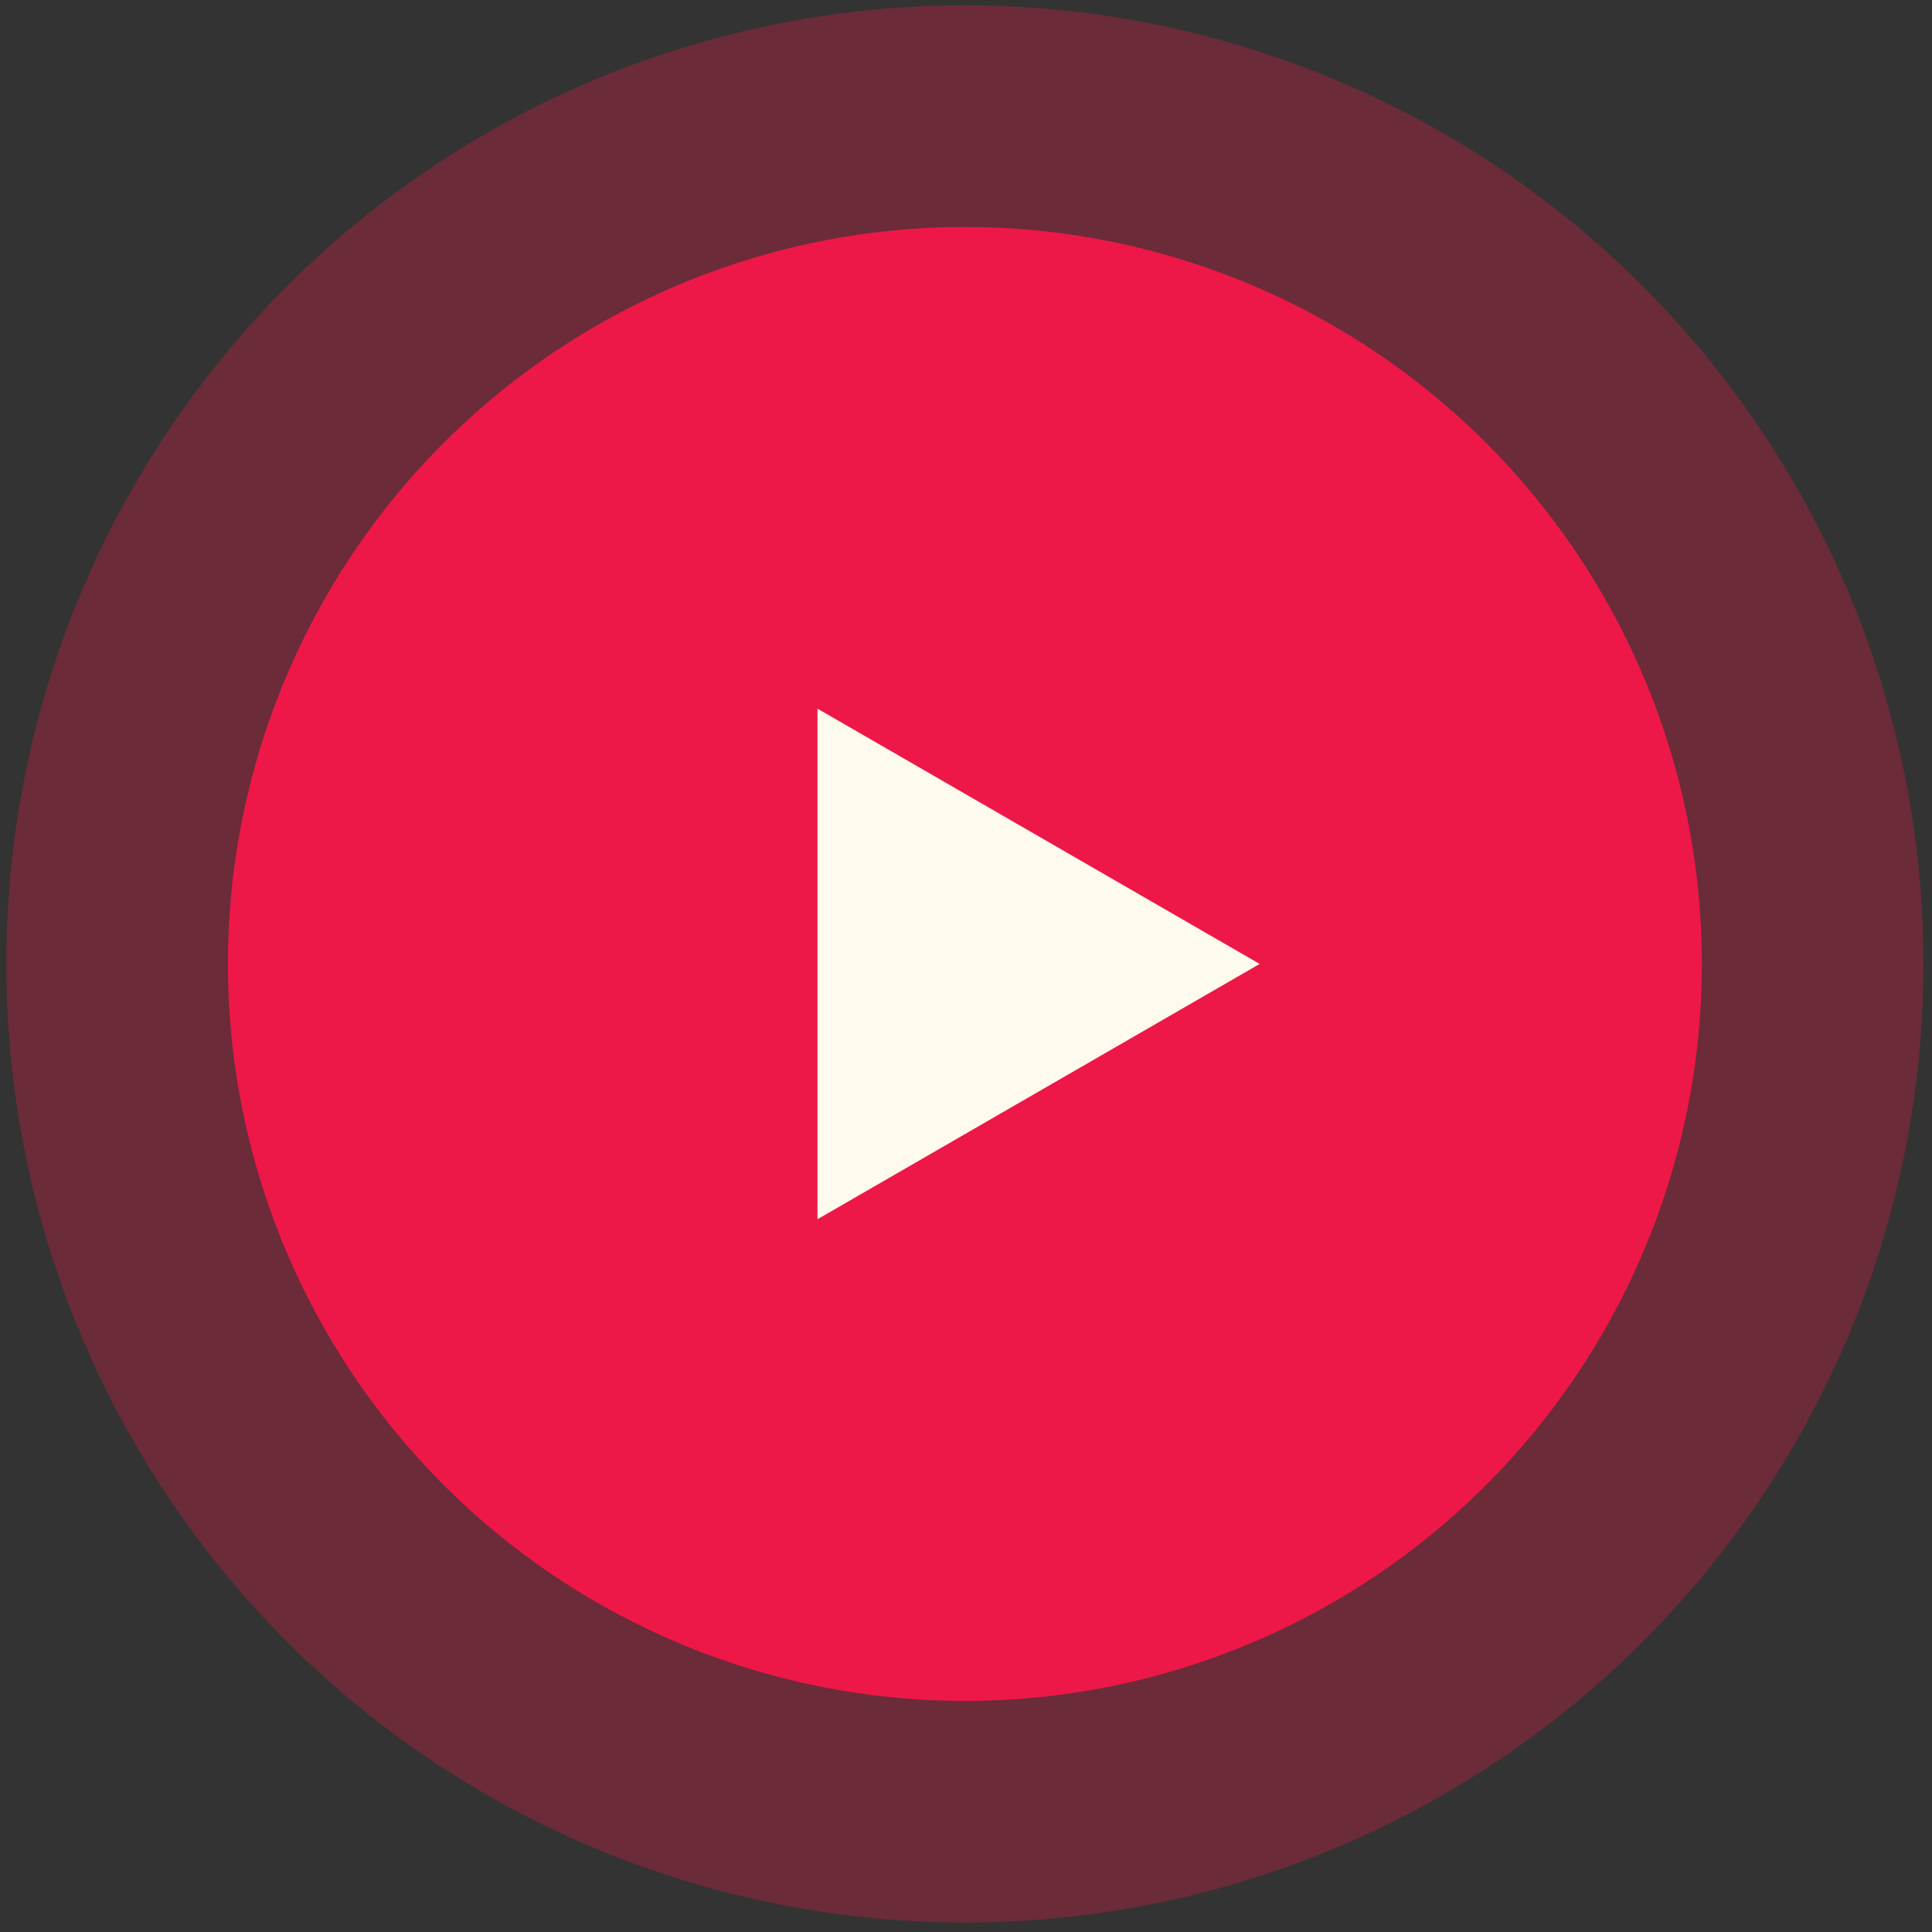
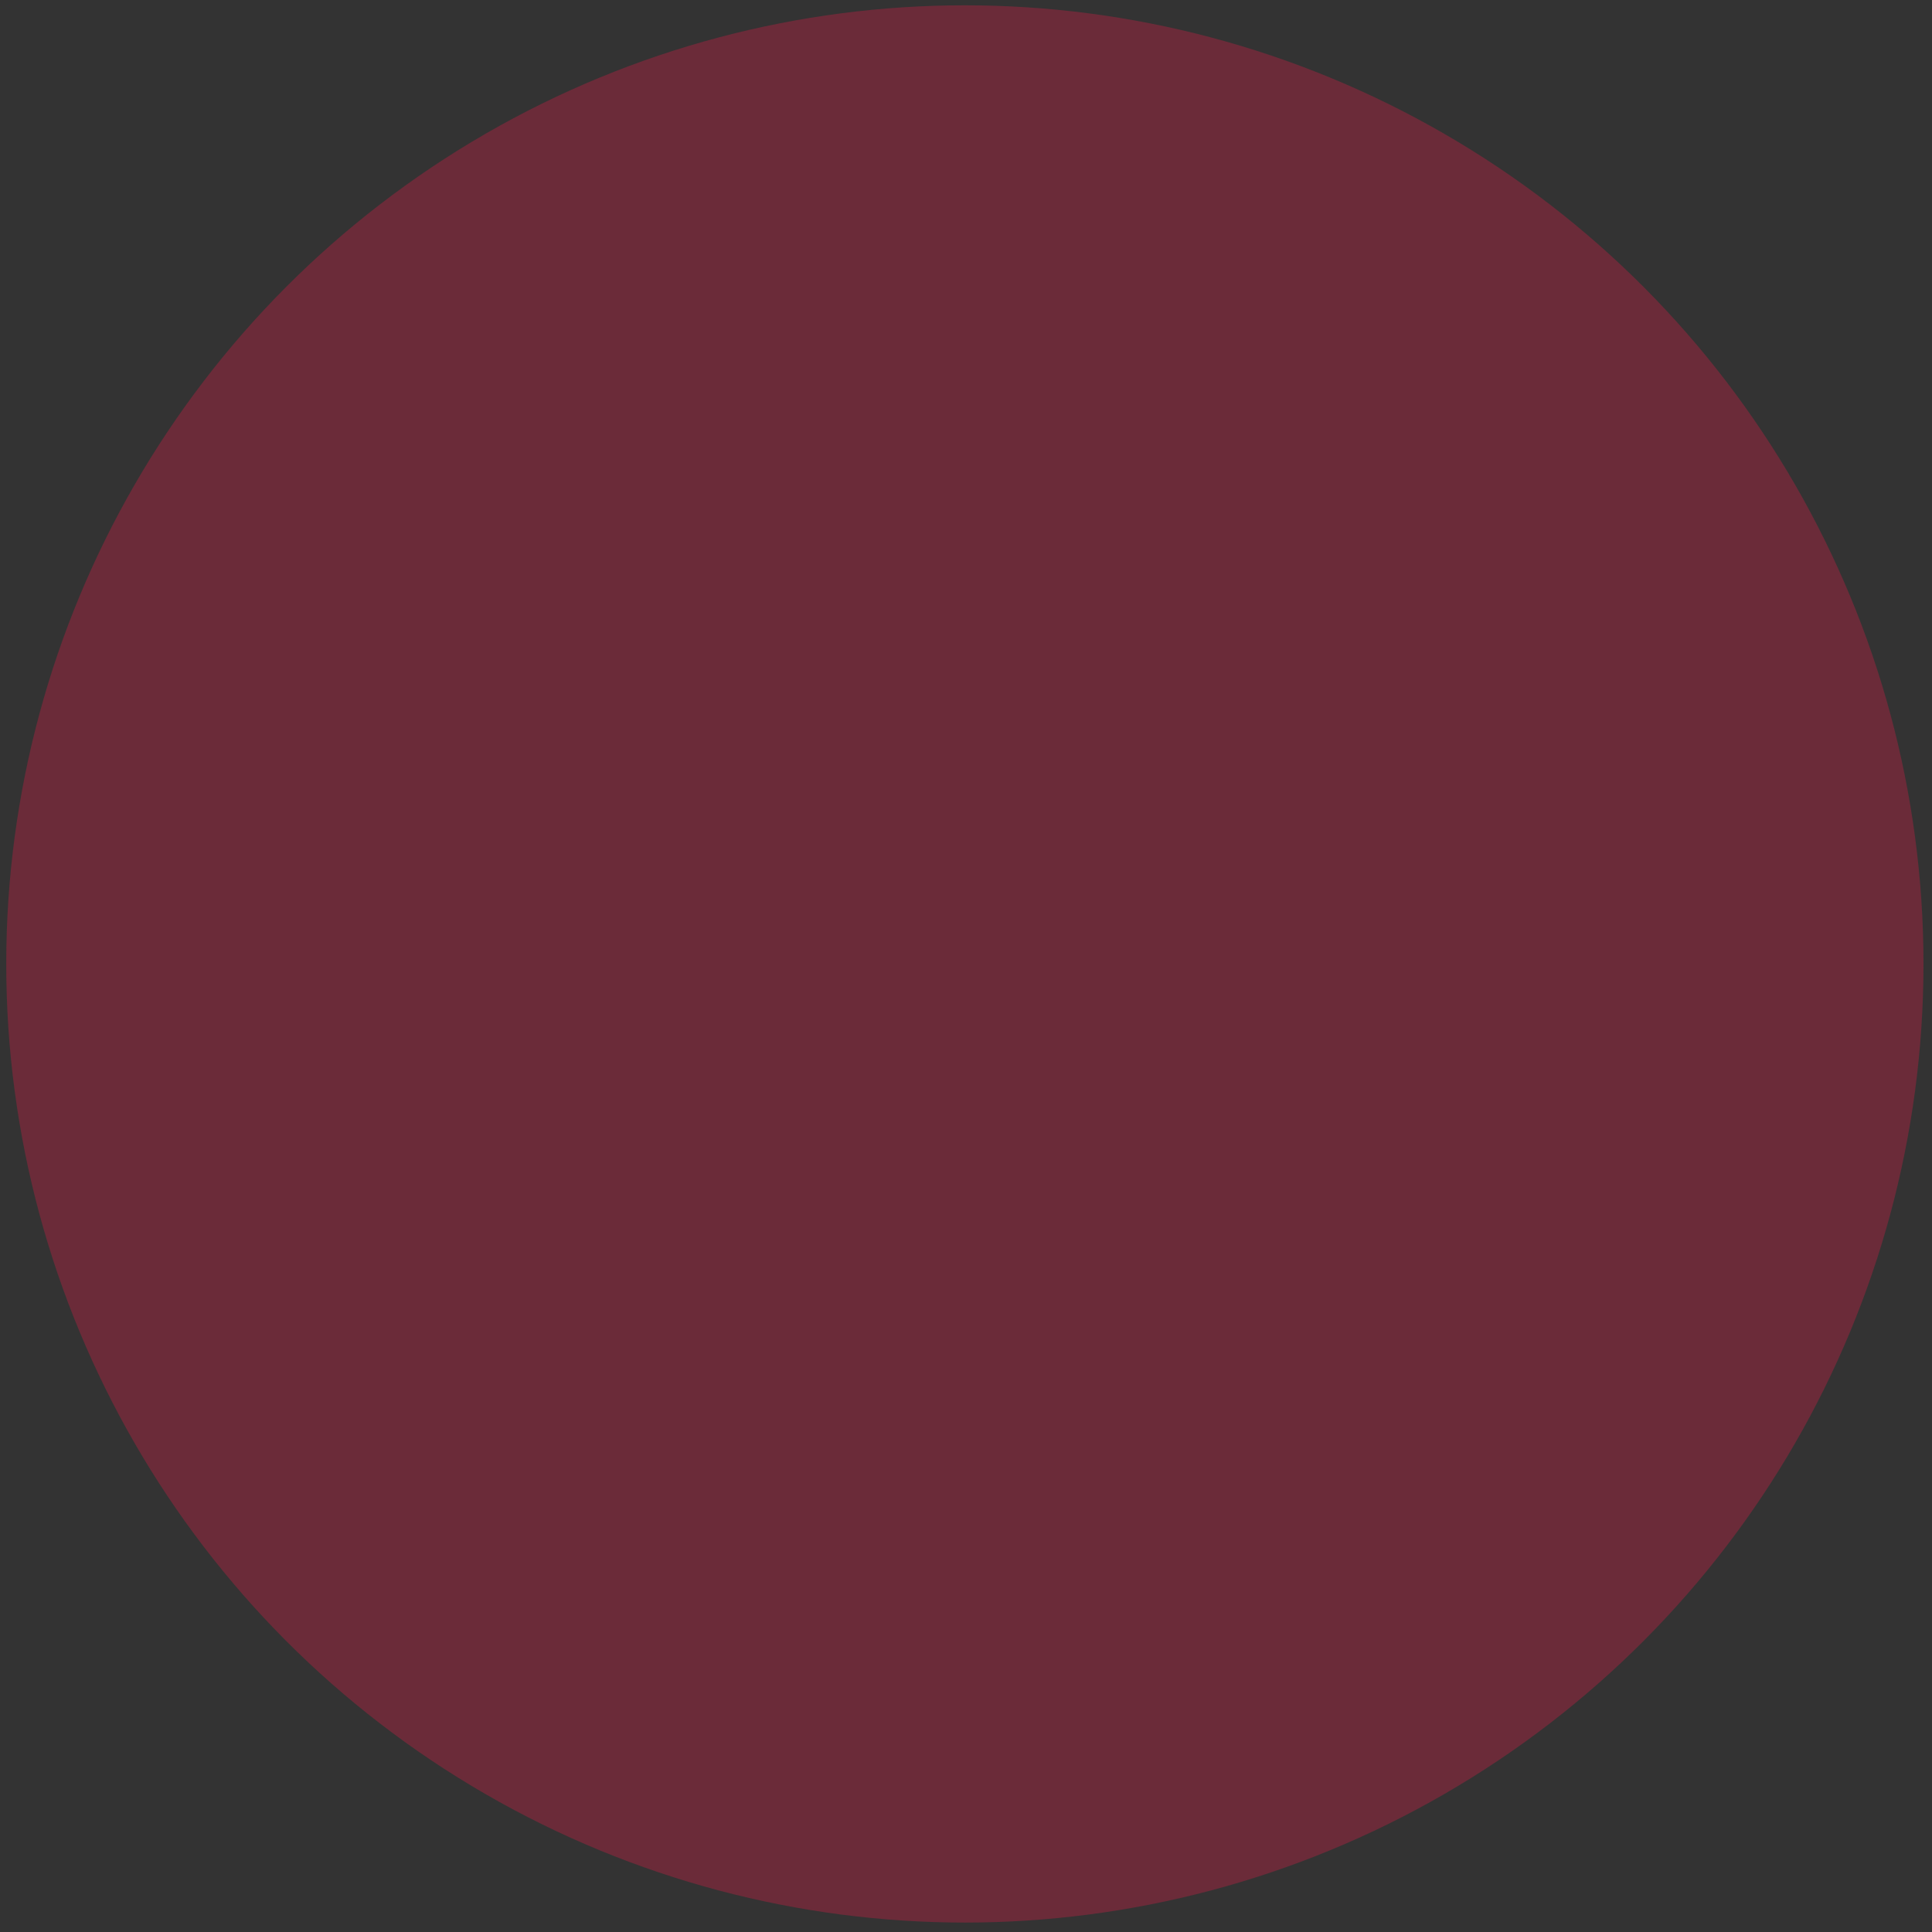
<svg xmlns="http://www.w3.org/2000/svg" width="131" height="131" viewBox="0 0 131 131" fill="none">
  <rect x="0" y="0" width="131" height="131" fill="#333333" stroke="none" />
  <circle opacity="0.3" cx="65.423" cy="65.36" r="65" fill="#ED1847" />
-   <circle cx="65.424" cy="65.36" r="49.971" fill="#ED1847" />
-   <path d="M55.429 48.05L85.412 65.36L55.429 82.671L55.429 48.05Z" fill="#FFFAEE" />
</svg>